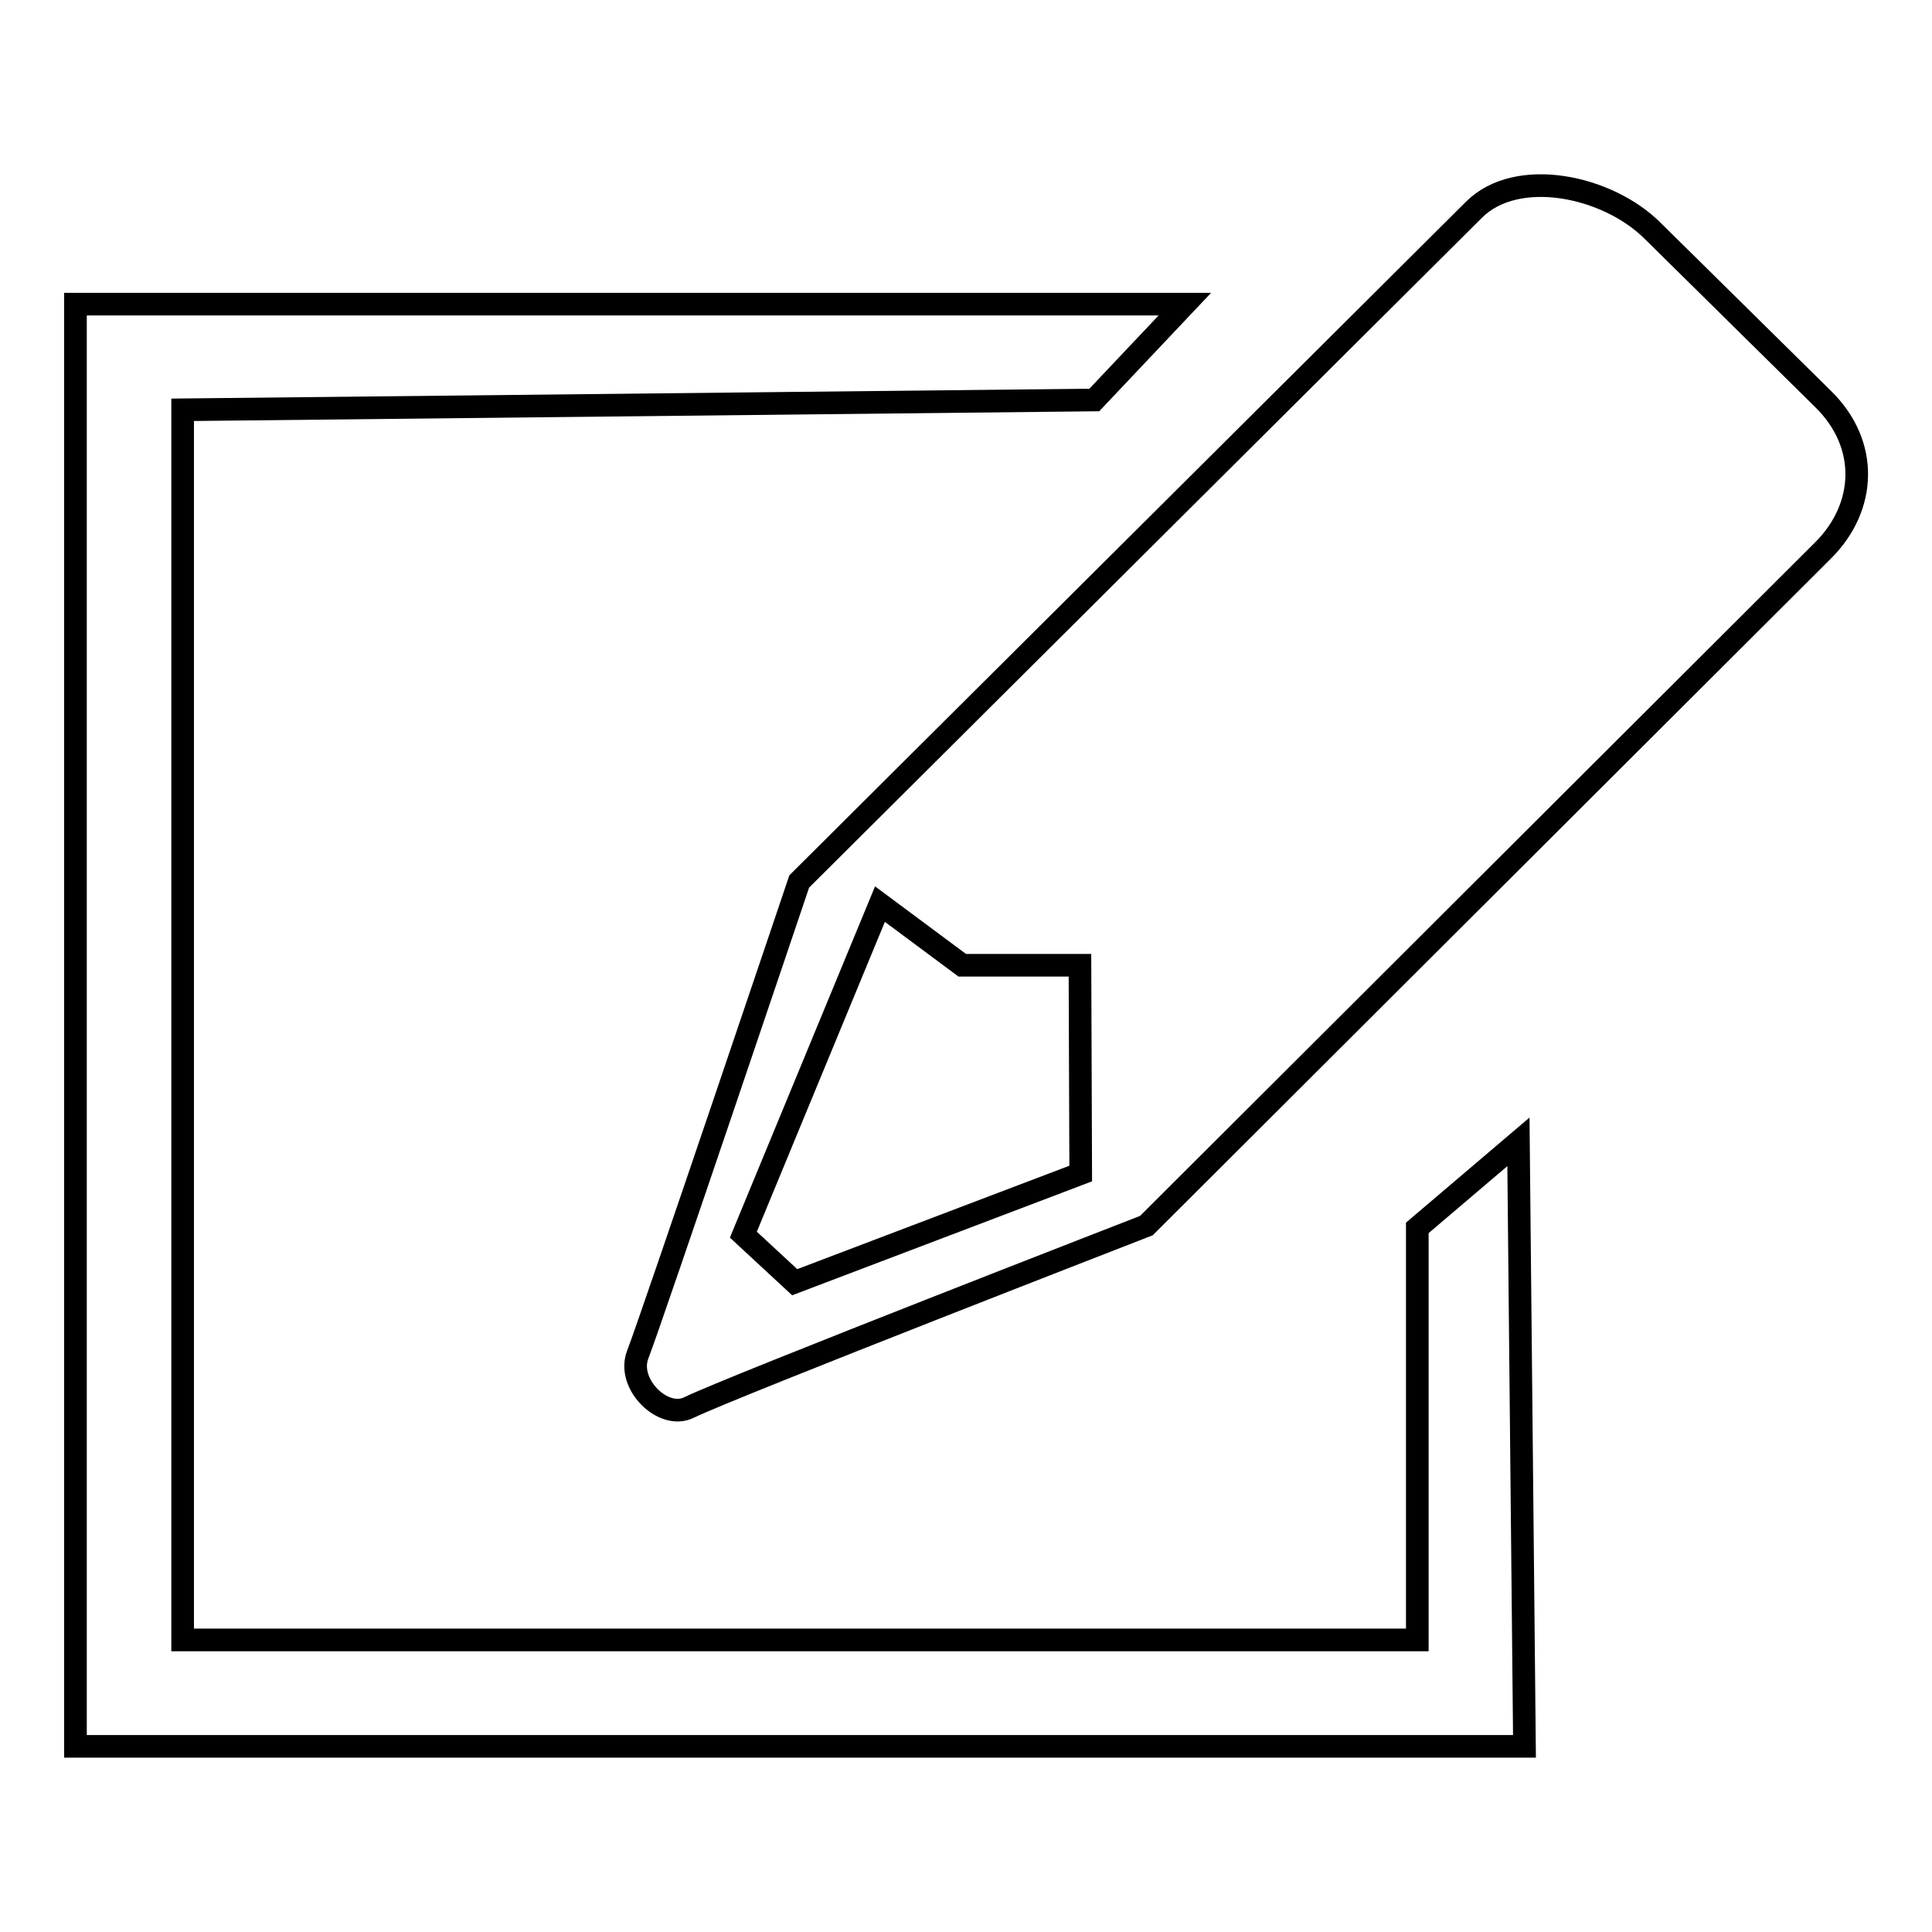
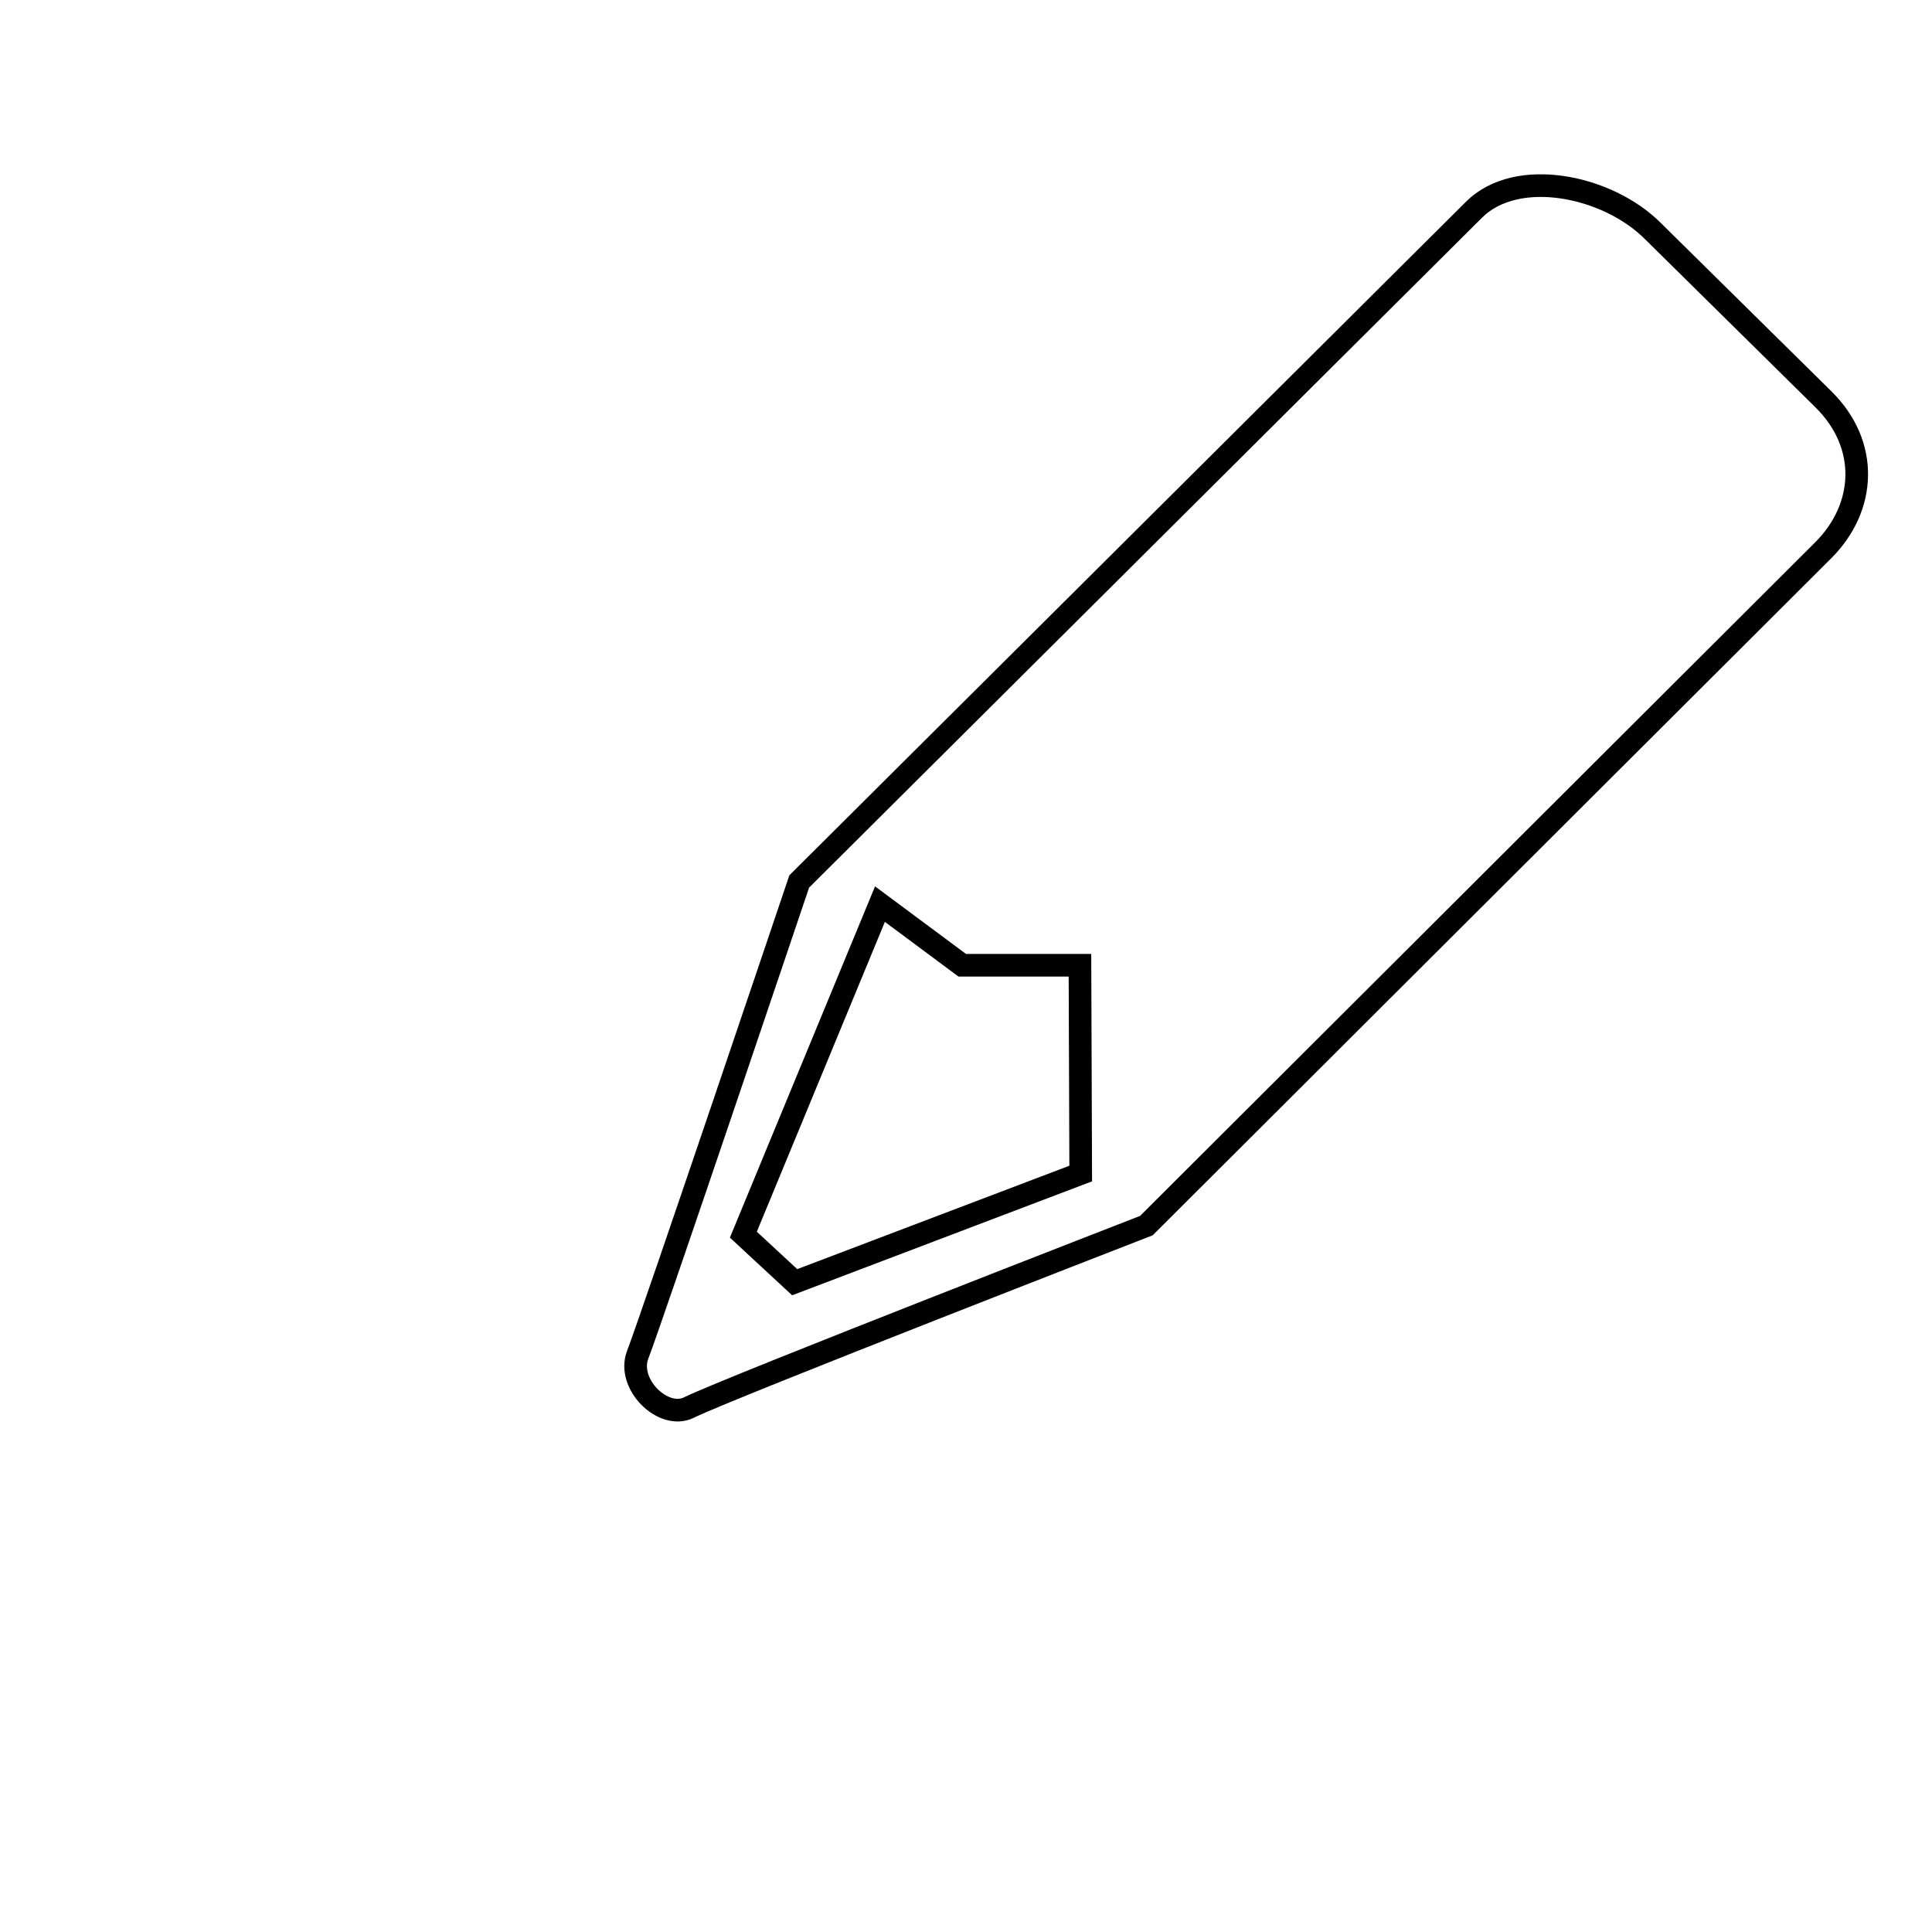
<svg xmlns="http://www.w3.org/2000/svg" version="1.1" x="0px" y="0px" viewBox="0 0 256 256" enable-background="new 0 0 256 256" xml:space="preserve">
  <g>
    <g>
      <path stroke-width="3" fill-opacity="0" stroke="#000000" d="M241.6,52.9L219,30.6c-6-6-18-8.5-23.7-2.8l-89.4,89c0,0-19.5,57.8-21.4,62.7c-1.5,3.9,3.4,8.7,6.8,7c5.5-2.7,60.6-24.1,60.6-24.1l89.7-89.5C247.3,67.2,247.7,58.9,241.6,52.9L241.6,52.9z M143.2,155.5l-37.9,14.4l-6.8-6.3l18.1-43.8l10.9,8.1h15.6L143.2,155.5L143.2,155.5z" />
-       <path stroke-width="3" fill-opacity="0" stroke="#000000" d="M187.8,162.7v54.6H24.2V54.3L145,53l12-12.7H10v191.1h192l-0.8-80.1L187.8,162.7z" />
    </g>
  </g>
</svg>